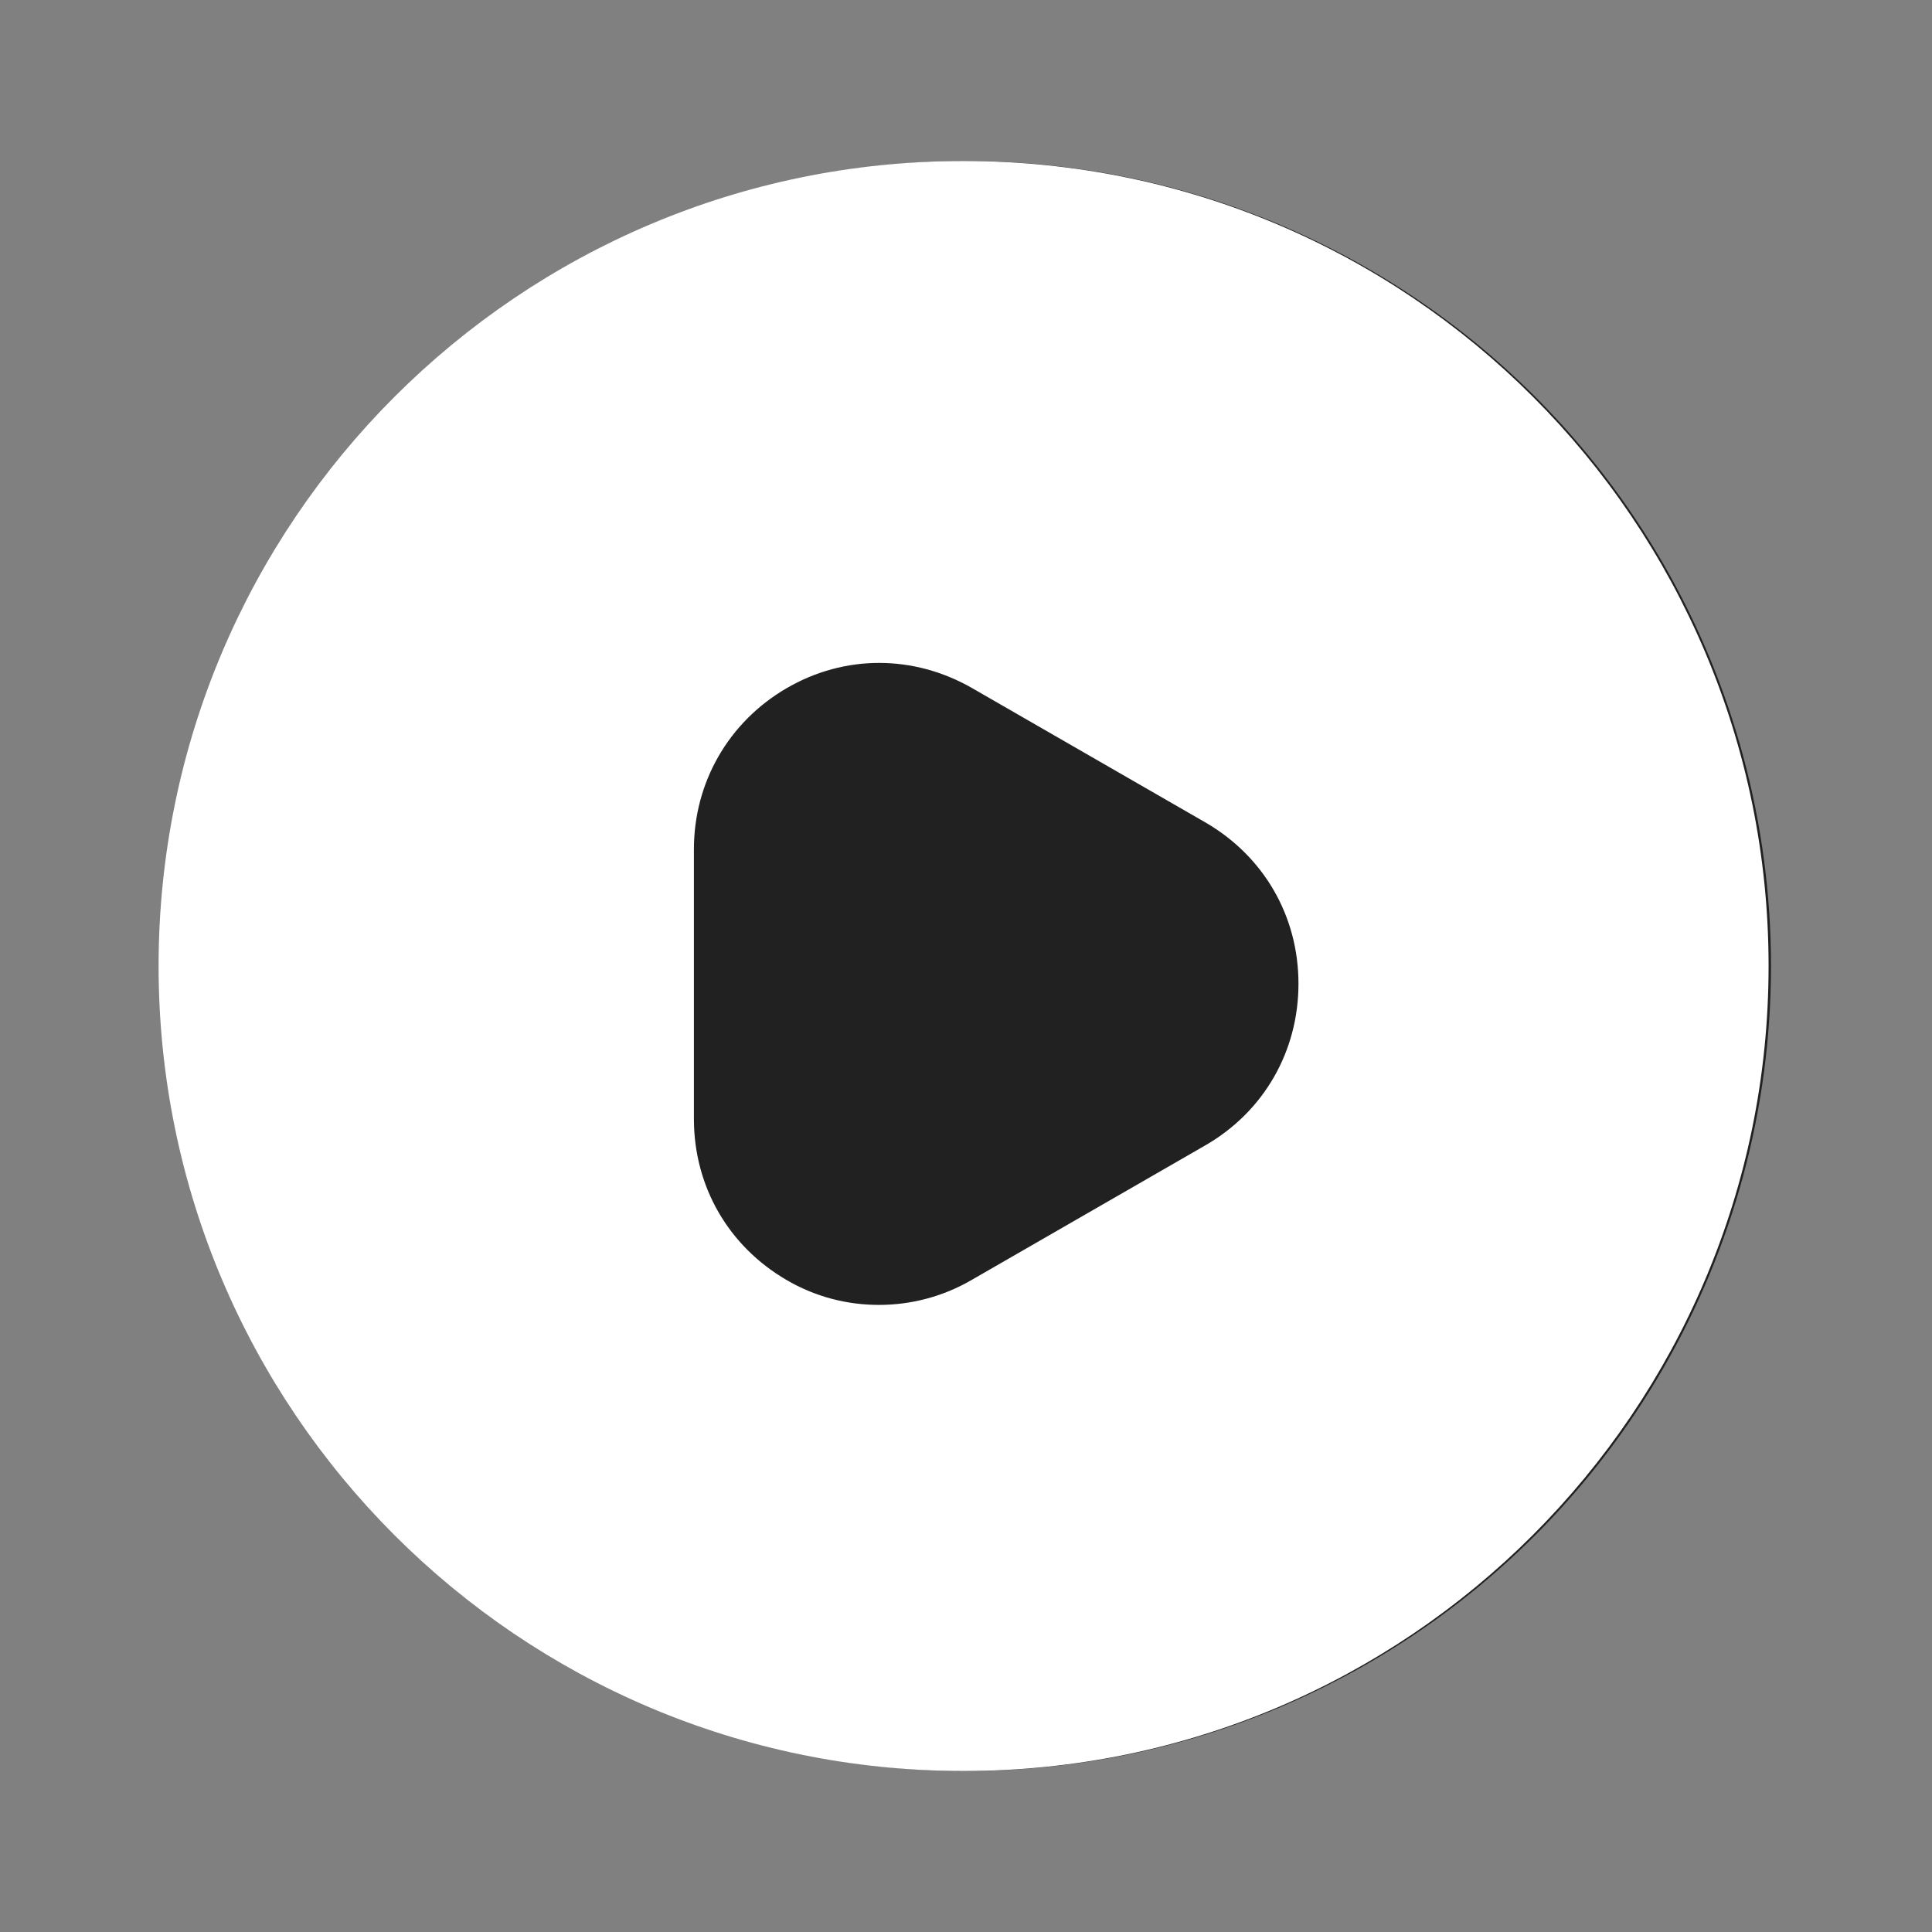
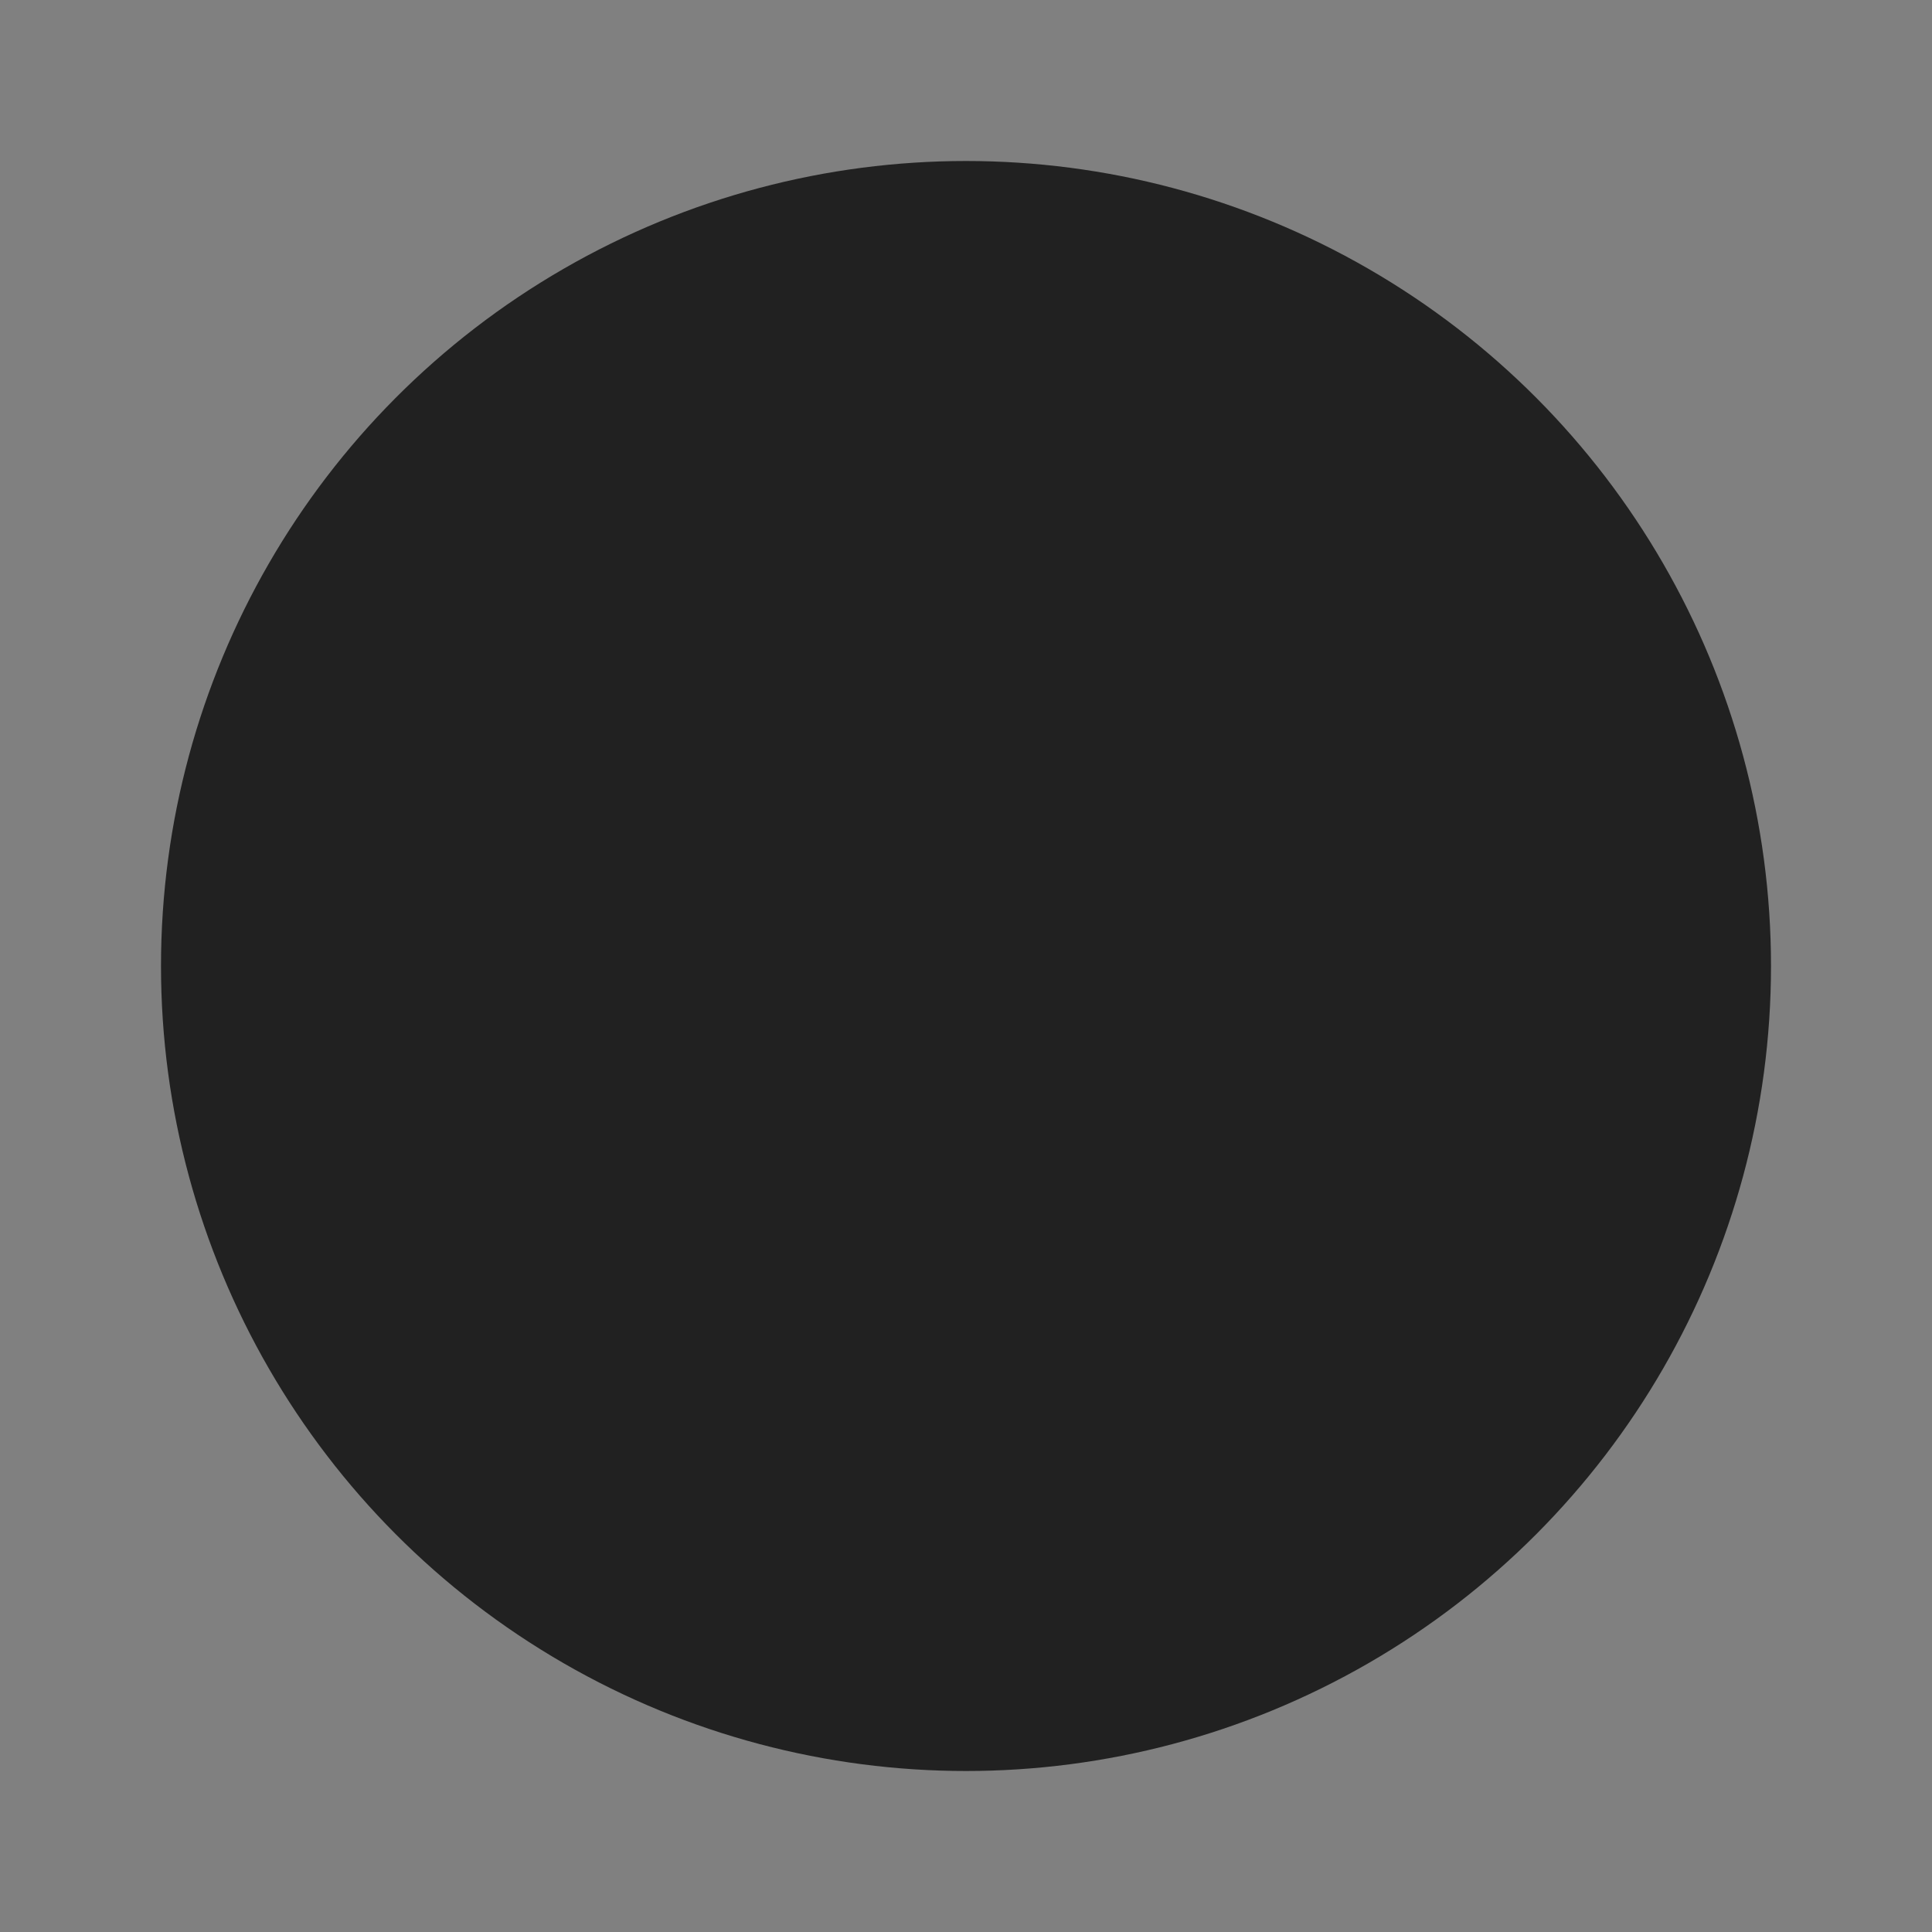
<svg xmlns="http://www.w3.org/2000/svg" width="72" height="72" viewBox="0 0 72 72" fill="none">
  <rect x="0" y="0" width="72" height="72" fill="#808080" stroke="none" />
  <circle cx="36" cy="36" r="30" fill="#212121" />
-   <path d="M36.489 25.217L36.489 25.217C34.146 23.868 31.375 23.867 29.058 25.218C26.744 26.568 25.36 28.982 25.36 31.65V41.7C25.36 44.399 26.746 46.783 29.058 48.132C30.217 48.808 31.474 49.13 32.76 49.13C34.014 49.13 35.301 48.809 36.461 48.133C36.461 48.132 36.462 48.132 36.462 48.132L45.159 43.123C45.159 43.123 45.16 43.123 45.16 43.123C47.506 41.773 48.89 39.358 48.89 36.66C48.89 33.961 47.504 31.577 45.192 30.228L45.19 30.227L36.489 25.217ZM6.41 36C6.41 19.716 19.626 6.5 35.91 6.5C52.224 6.5 65.41 19.716 65.41 36C65.41 52.284 52.194 65.5 35.91 65.5C19.626 65.5 6.41 52.284 6.41 36Z" fill="white" stroke="white" />
</svg>